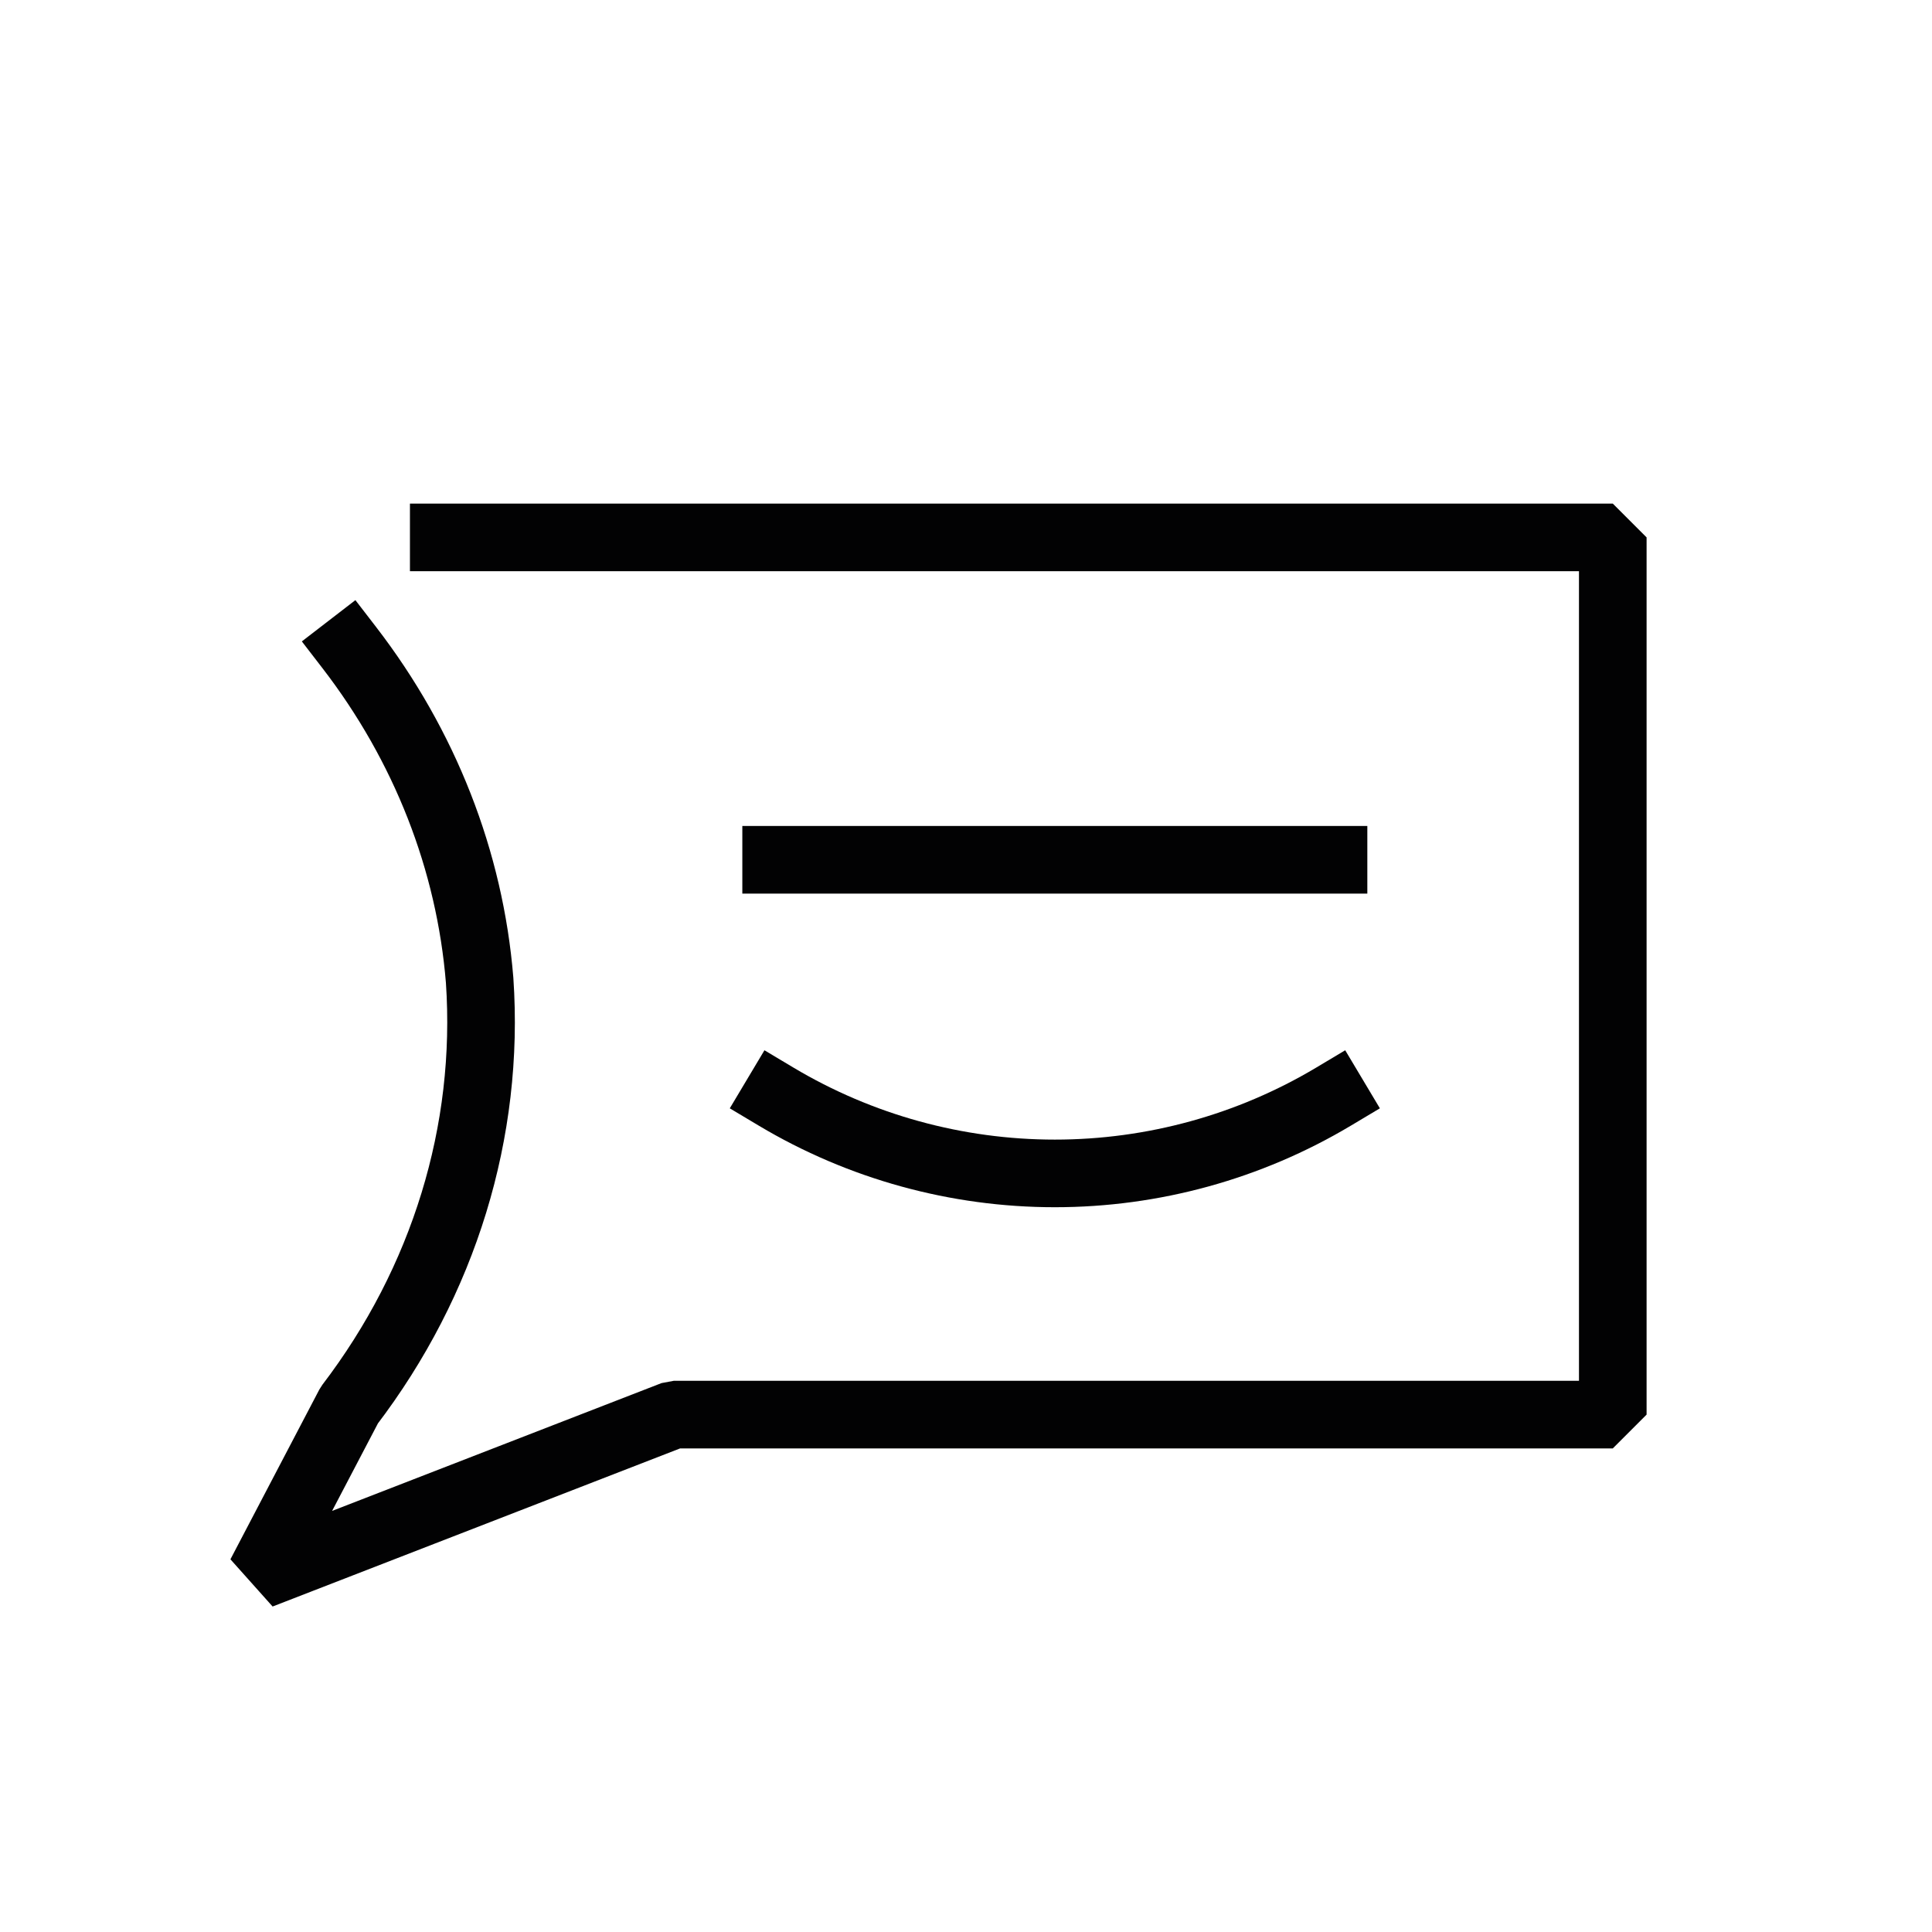
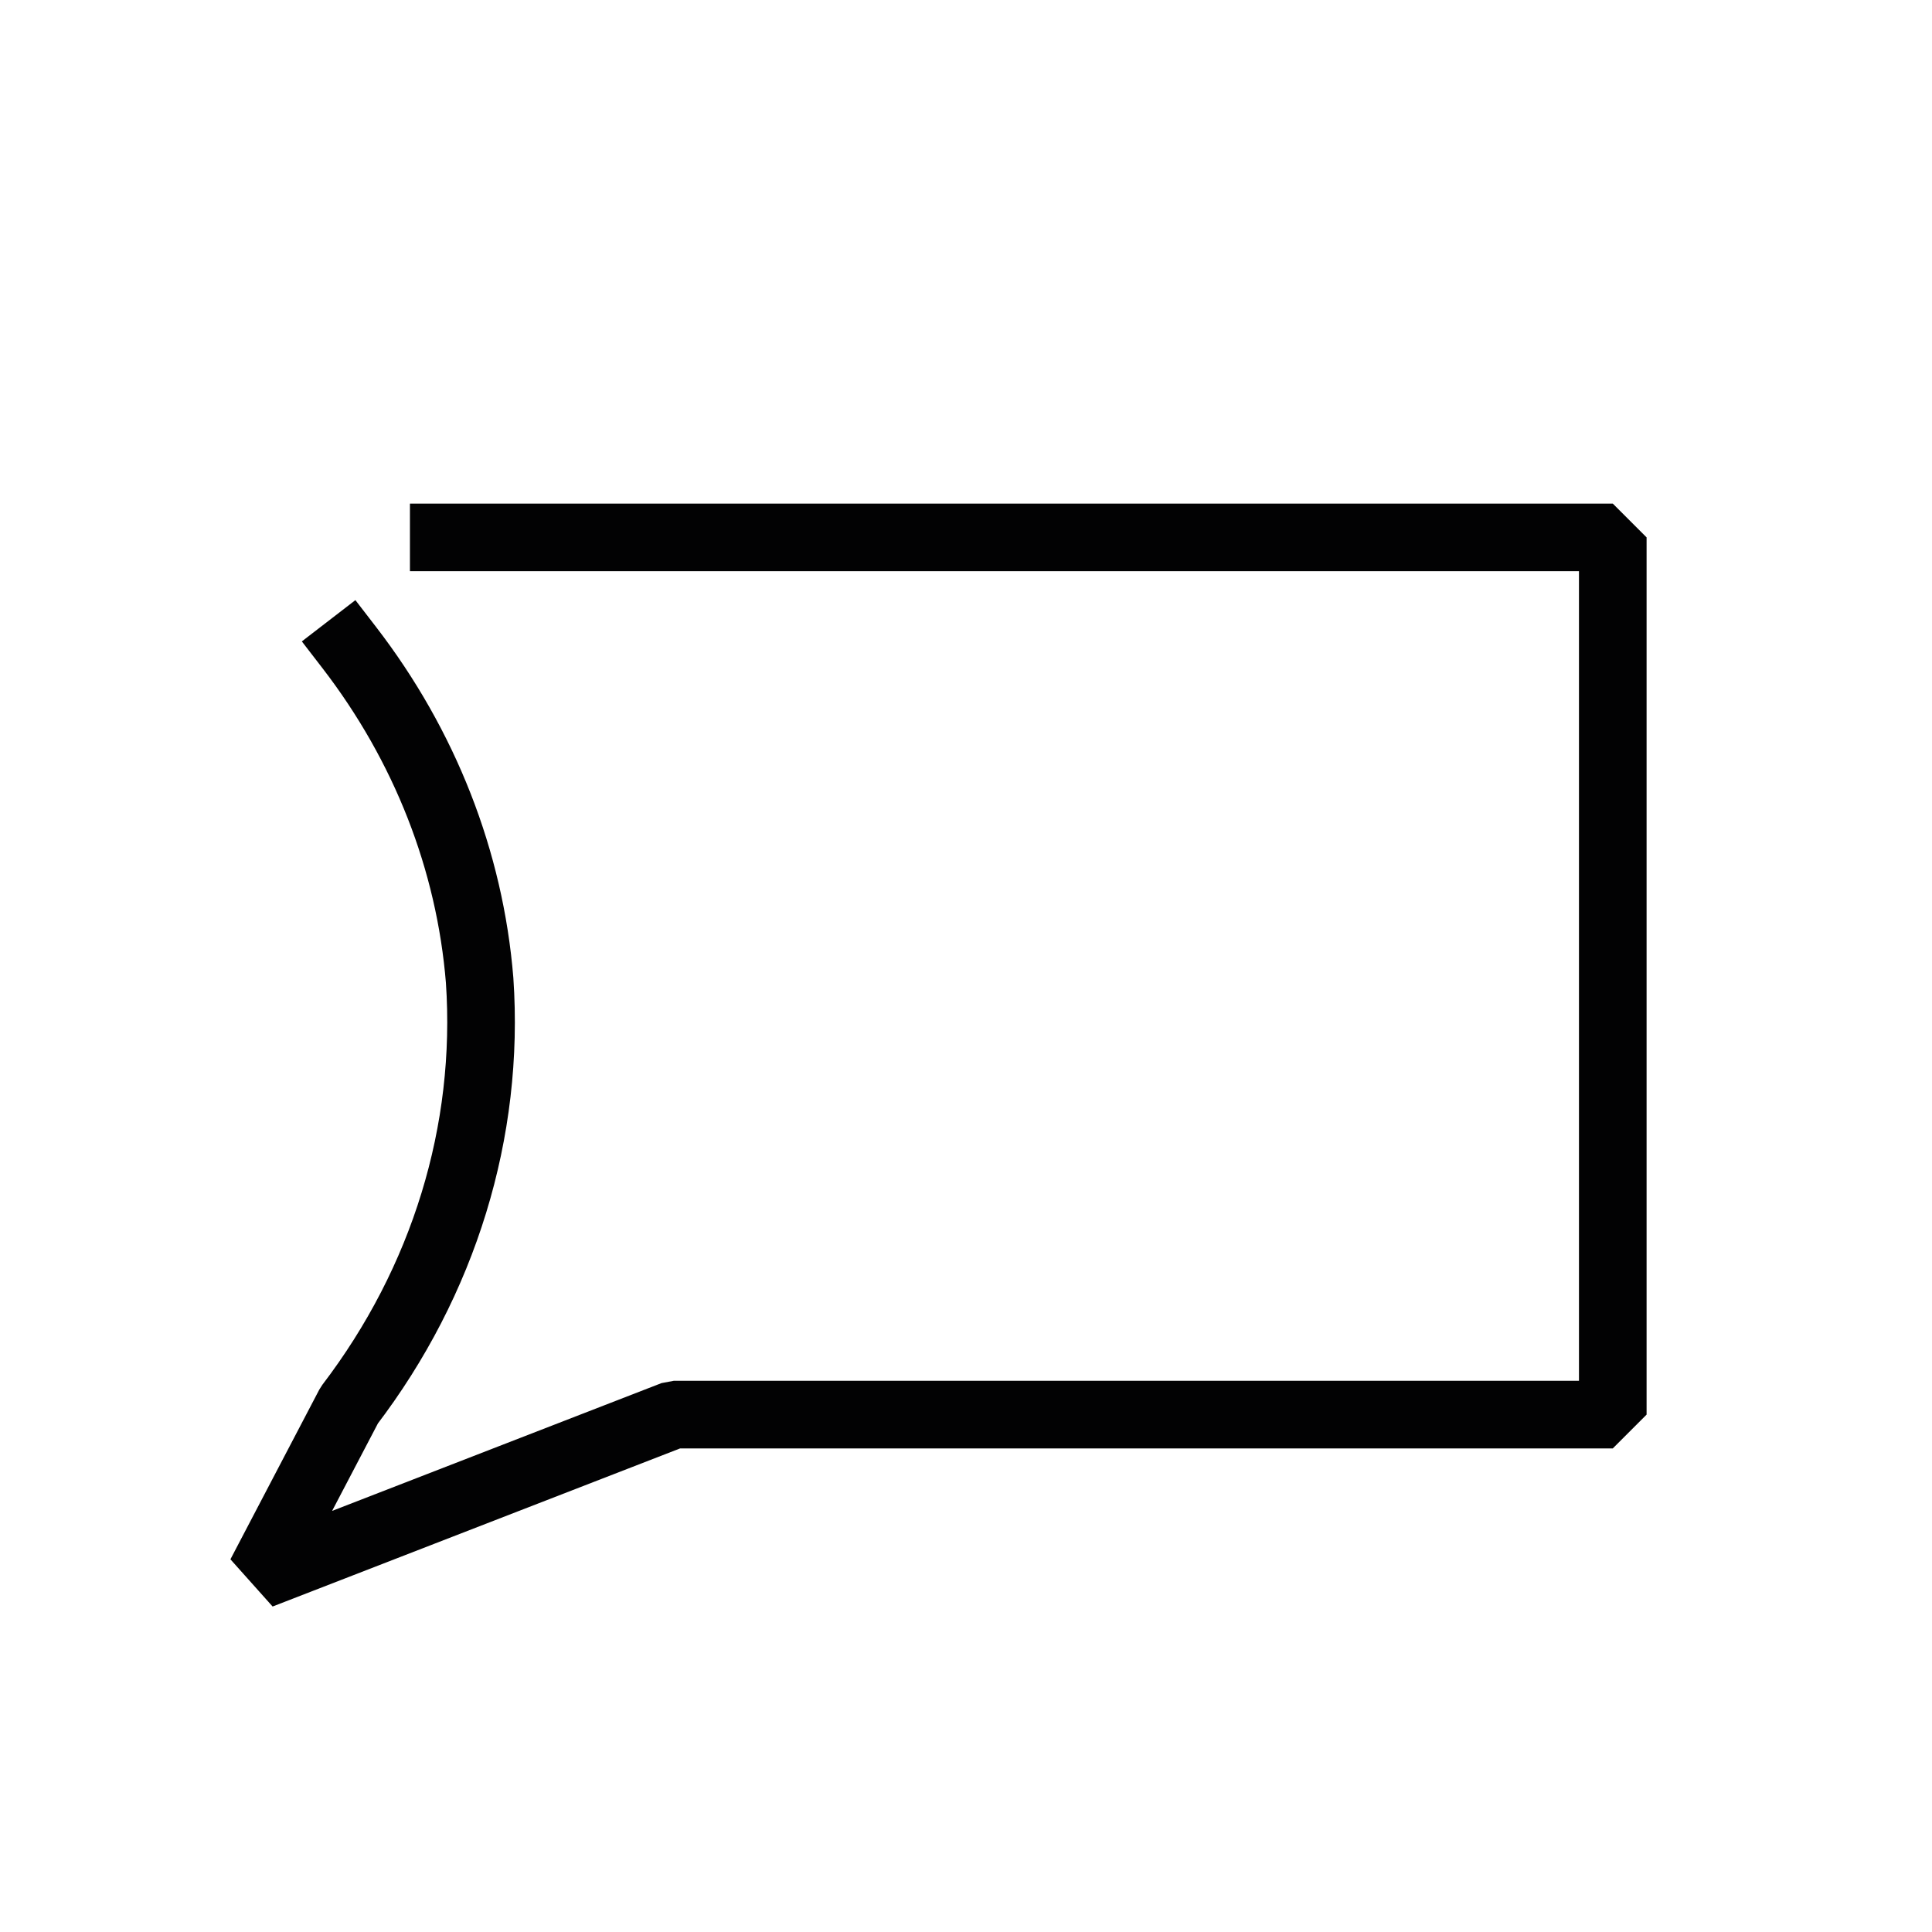
<svg xmlns="http://www.w3.org/2000/svg" width="70" height="70" viewBox="0 0 70 70" fill="none">
  <path d="M12.654 23.462C15.393 27.017 17.026 31.184 17.378 35.519C17.751 40.992 16.086 46.418 12.654 50.916L9.434 57.065L24.412 51.254H58.434V19.471H16.078" stroke="#020203" stroke-width="2.45" stroke-linecap="square" stroke-linejoin="bevel" />
-   <path d="M28.121 31.152H48.316" stroke="#020203" stroke-width="2.45" stroke-linecap="square" stroke-linejoin="bevel" />
-   <path d="M28.121 39.733C31.171 41.554 34.662 42.515 38.219 42.515C41.776 42.515 45.266 41.554 48.316 39.733" stroke="#020203" stroke-width="2.45" stroke-linecap="square" stroke-linejoin="bevel" />
</svg>